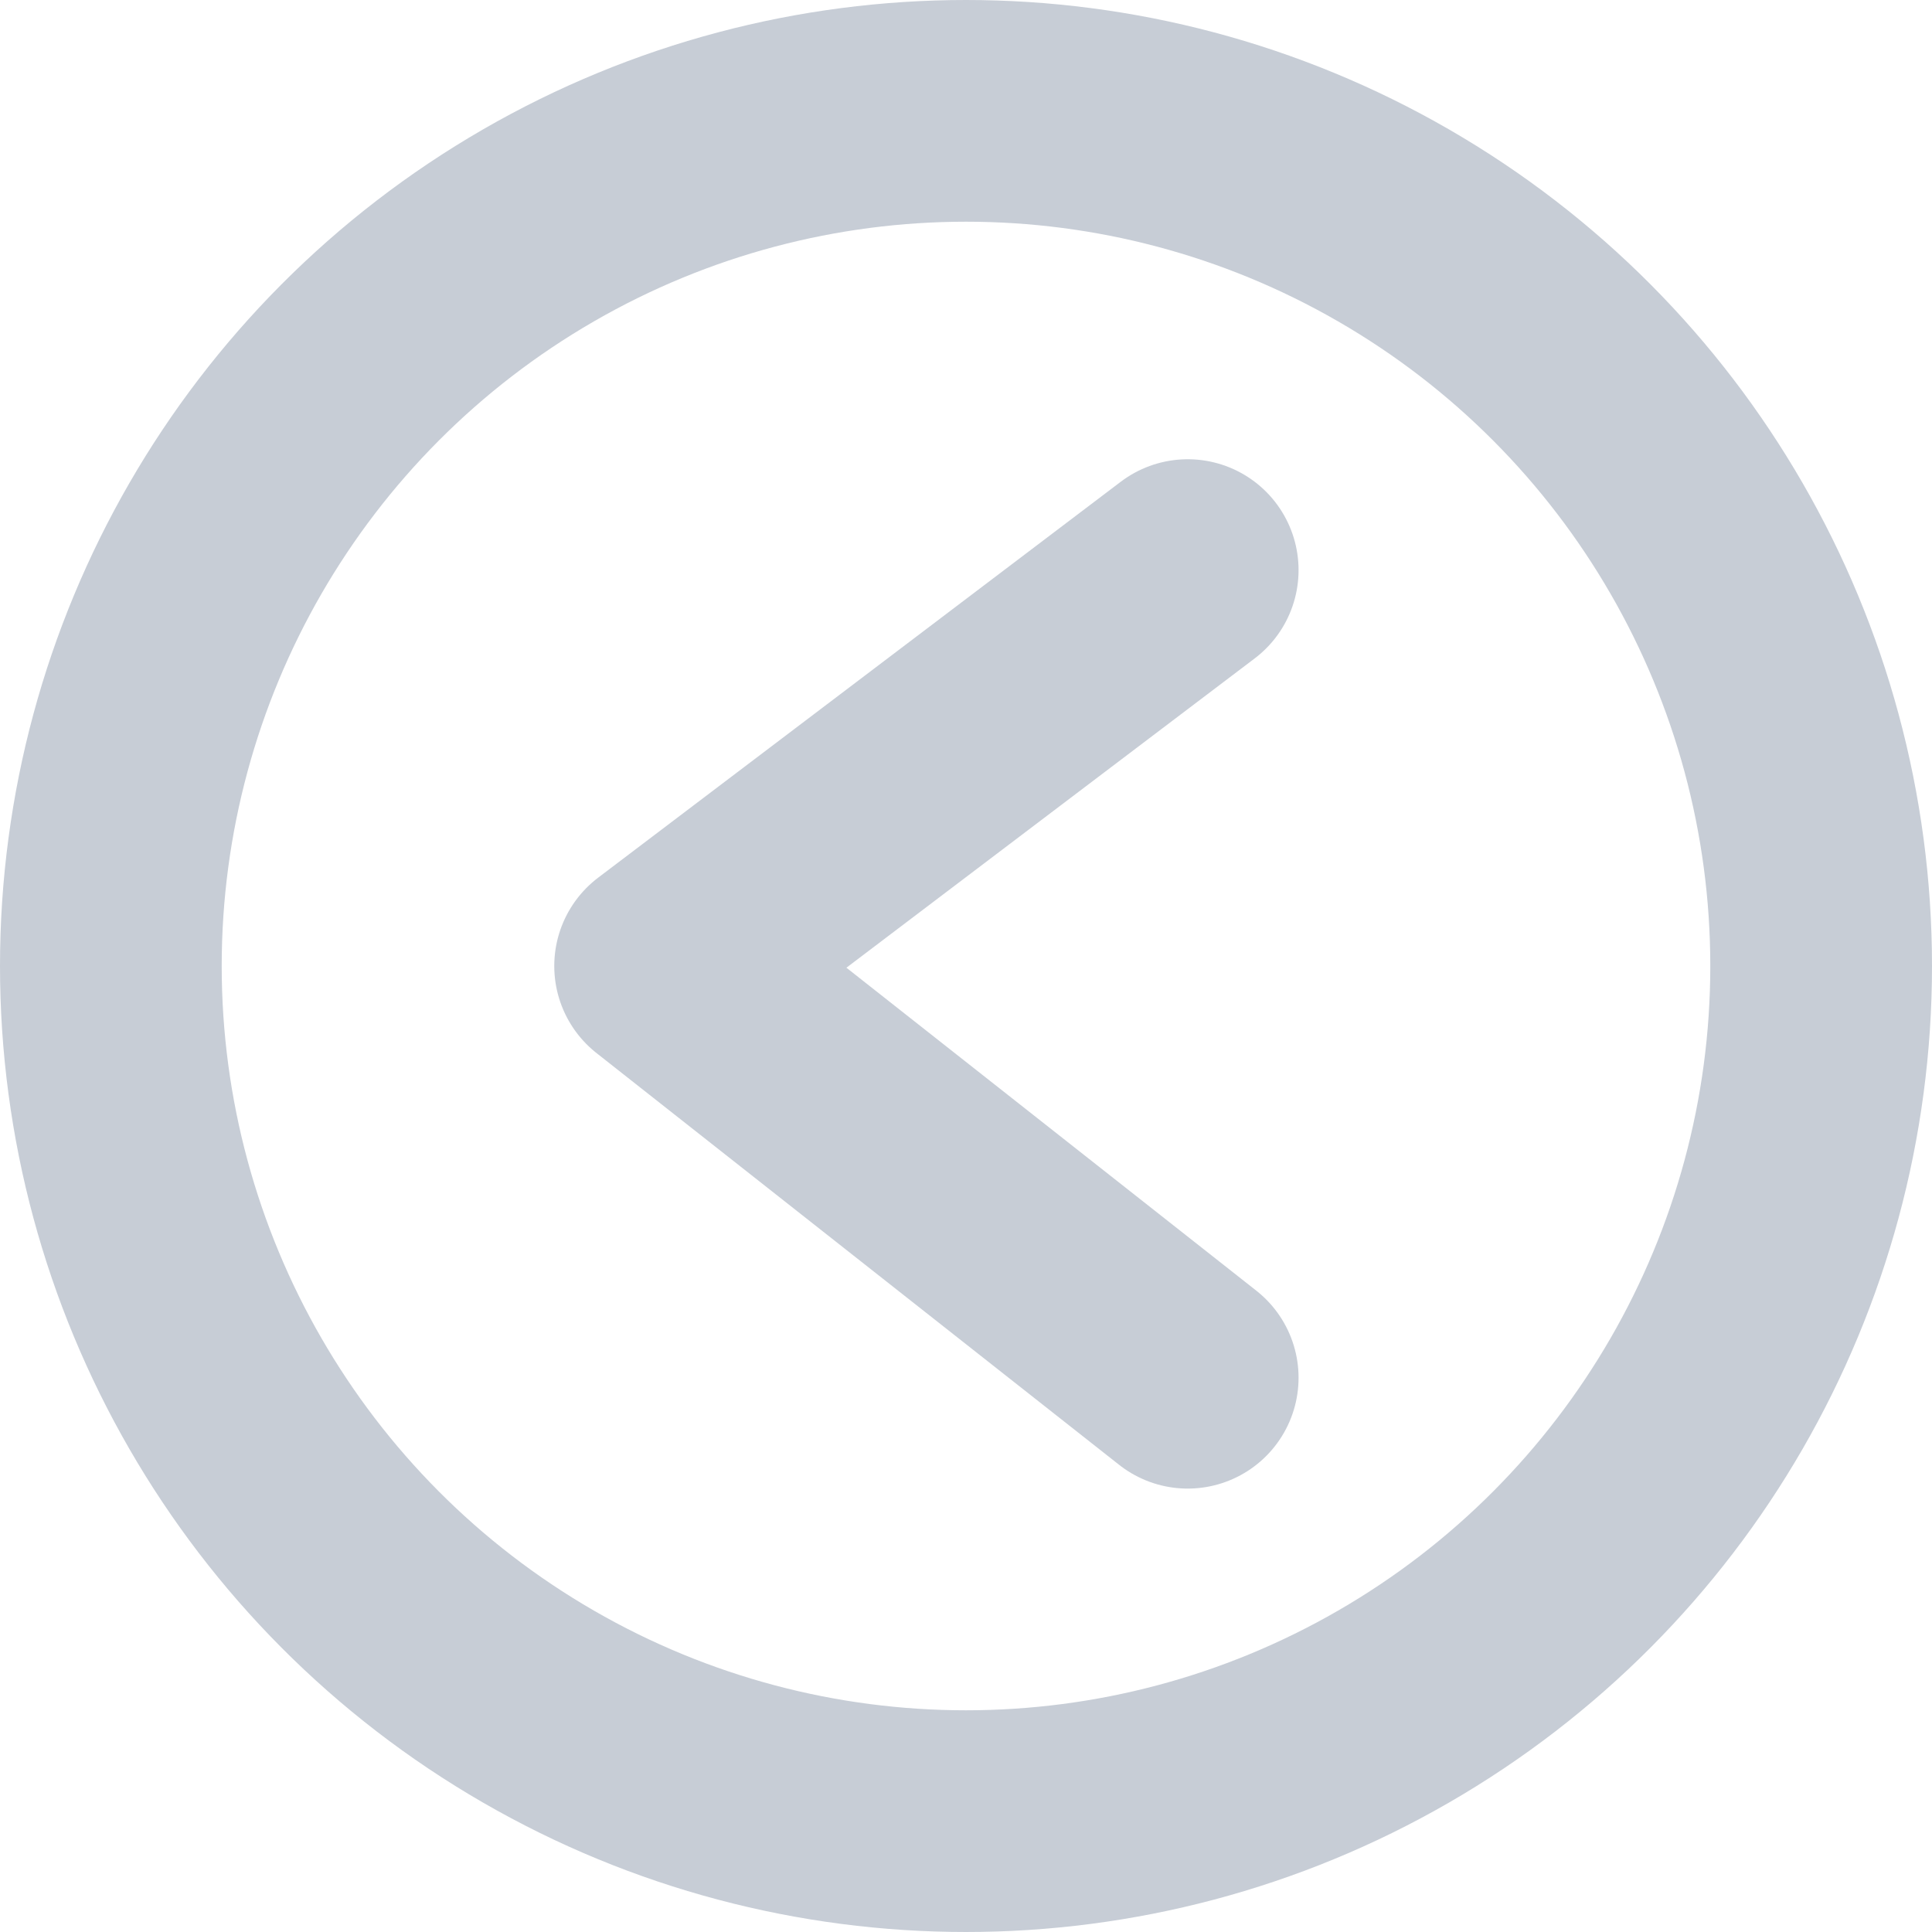
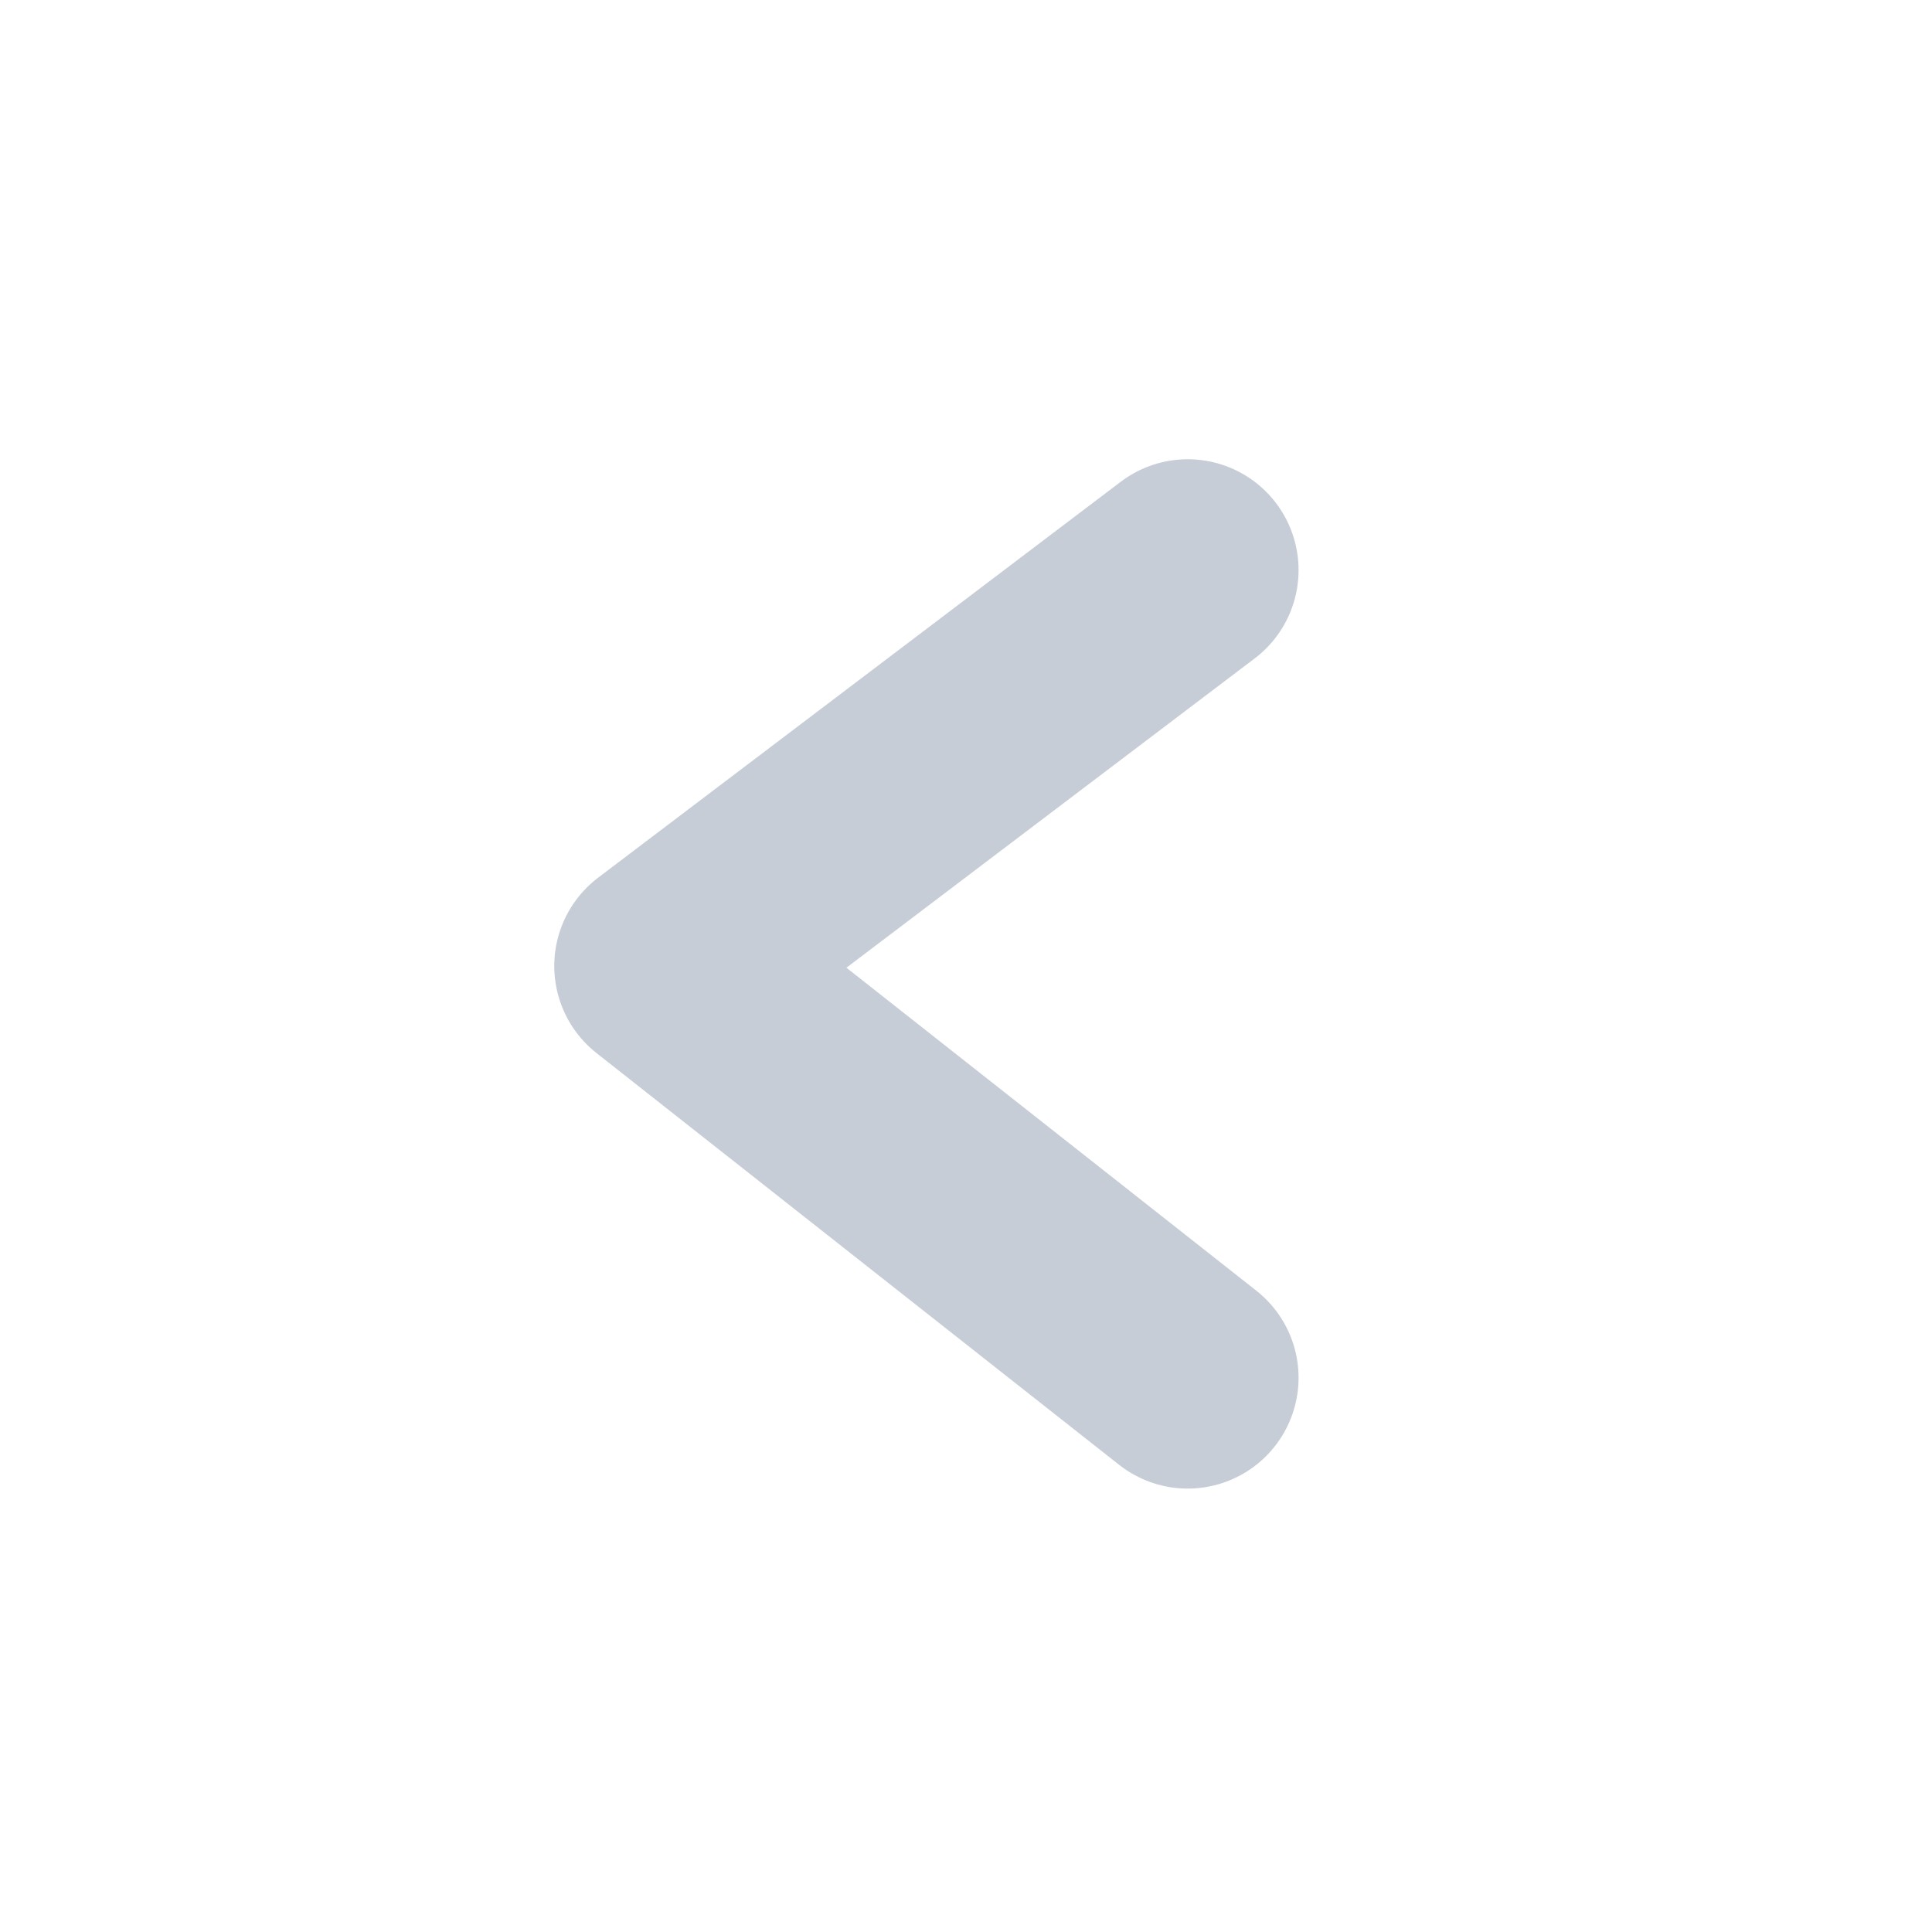
<svg xmlns="http://www.w3.org/2000/svg" width="61" height="61" viewBox="0 0 61 61" fill="none">
-   <circle cx="30.5" cy="30.5" r="27" stroke="#C7CDD6" stroke-width="7" />
  <path d="M37.5 18L21 30.5L37.5 43.5" stroke="#C7CDD6" stroke-width="7" stroke-linecap="round" stroke-linejoin="round" />
</svg>